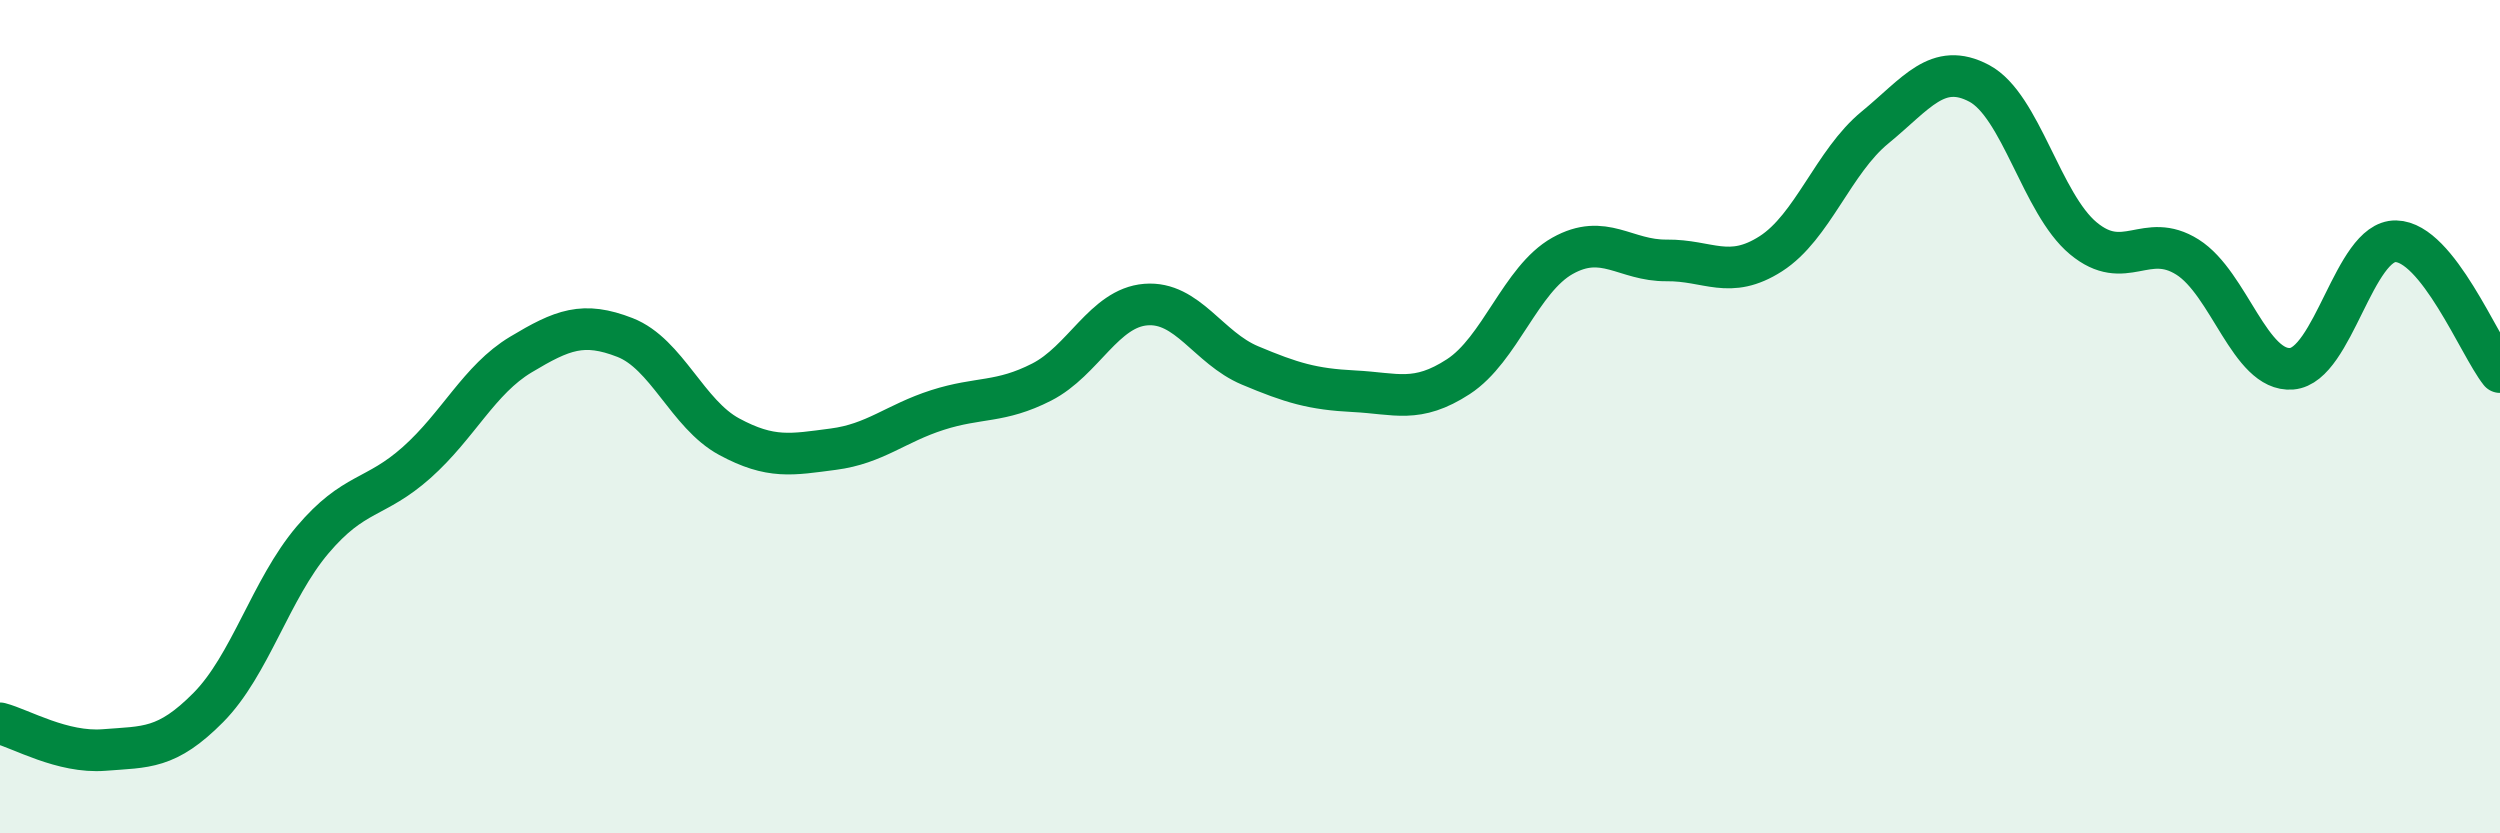
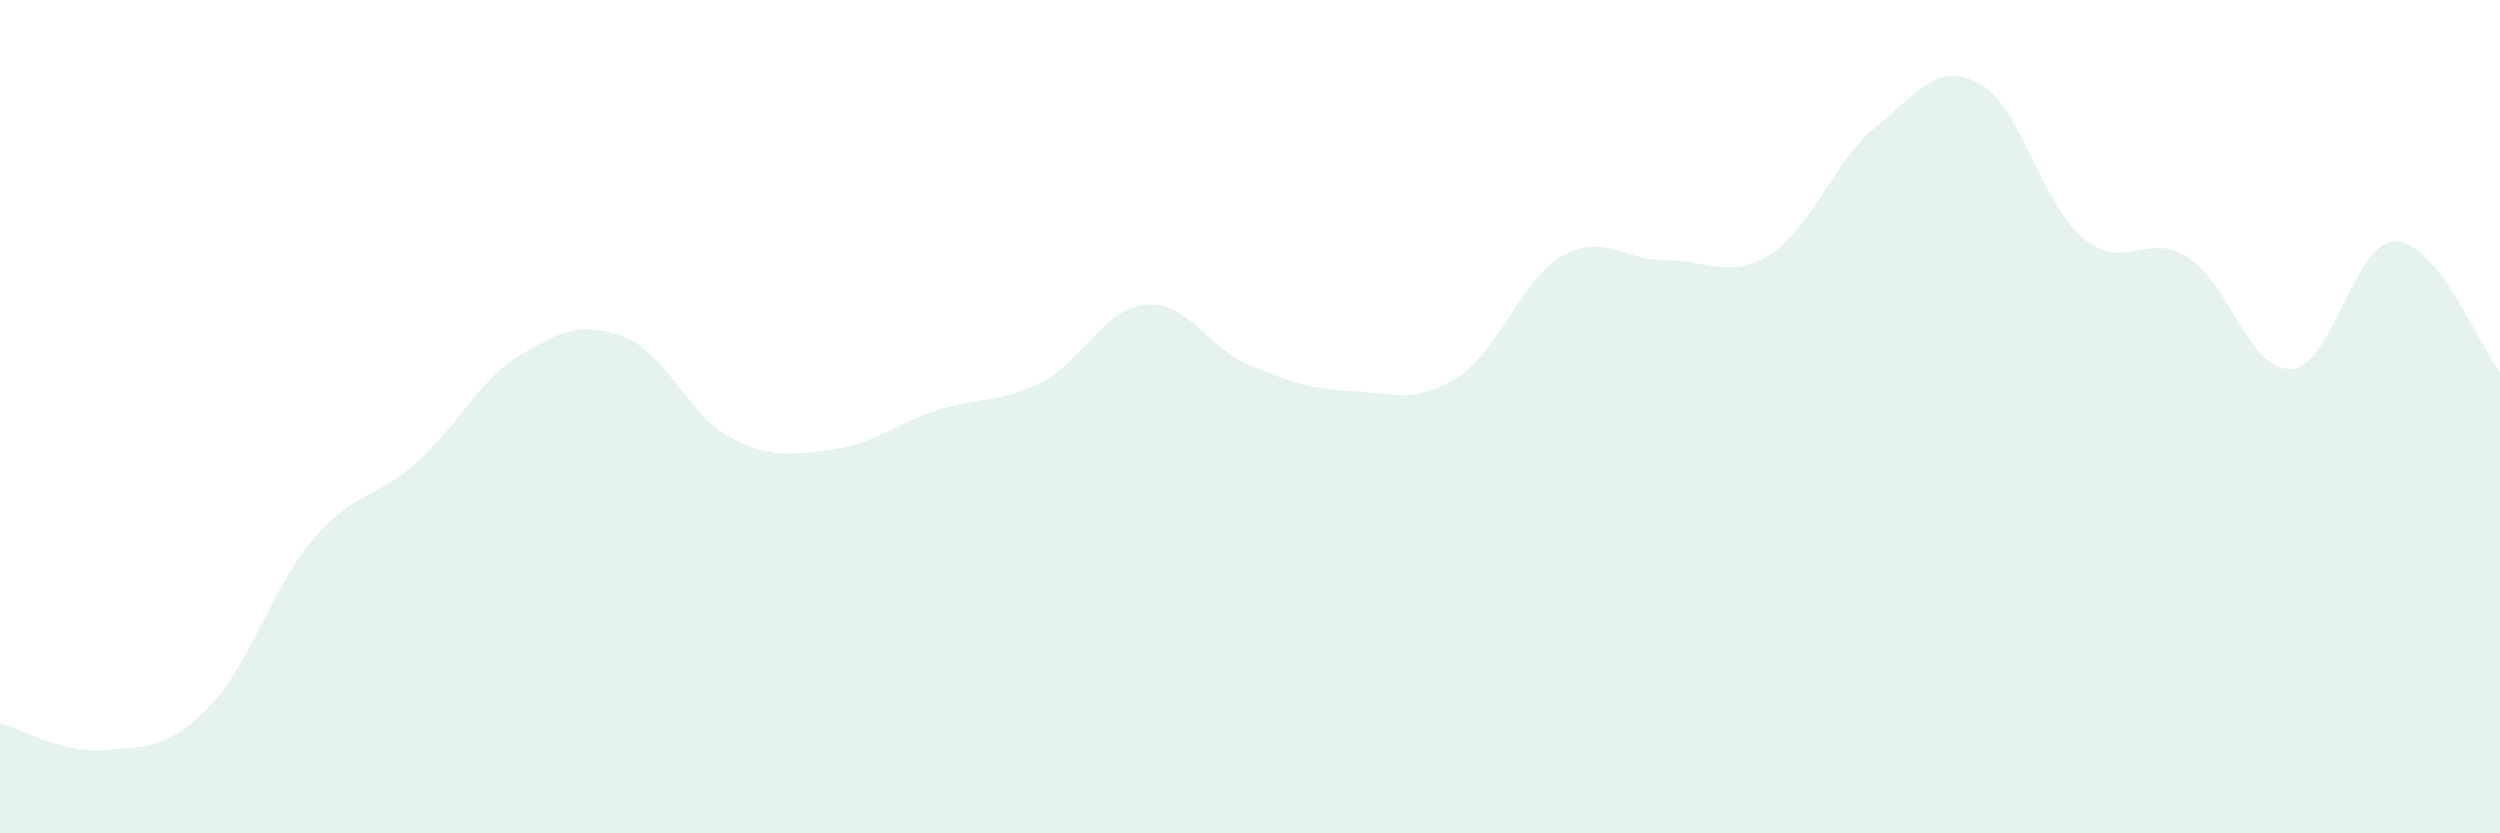
<svg xmlns="http://www.w3.org/2000/svg" width="60" height="20" viewBox="0 0 60 20">
  <path d="M 0,17.36 C 0.5,17.49 1.5,18.08 2.5,18 C 3.5,17.92 4,17.99 5,16.98 C 6,15.97 6.5,14.14 7.5,12.96 C 8.5,11.78 9,11.99 10,11.1 C 11,10.21 11.5,9.11 12.5,8.51 C 13.5,7.91 14,7.71 15,8.1 C 16,8.49 16.5,9.94 17.5,10.48 C 18.5,11.02 19,10.91 20,10.78 C 21,10.65 21.5,10.16 22.5,9.84 C 23.5,9.52 24,9.68 25,9.17 C 26,8.66 26.5,7.39 27.5,7.31 C 28.5,7.23 29,8.35 30,8.77 C 31,9.19 31.5,9.34 32.5,9.39 C 33.5,9.44 34,9.69 35,9.04 C 36,8.39 36.5,6.7 37.5,6.14 C 38.5,5.58 39,6.26 40,6.25 C 41,6.24 41.5,6.73 42.5,6.09 C 43.5,5.45 44,3.88 45,3.06 C 46,2.24 46.5,1.47 47.5,2 C 48.5,2.53 49,4.89 50,5.72 C 51,6.55 51.5,5.54 52.5,6.17 C 53.5,6.8 54,8.93 55,8.85 C 56,8.77 56.5,5.77 57.5,5.79 C 58.5,5.81 59.5,8.3 60,8.93L60 20L0 20Z" fill="#008740" opacity="0.1" stroke-linecap="round" stroke-linejoin="round" />
-   <path d="M 0,17.36 C 0.5,17.49 1.5,18.08 2.5,18 C 3.5,17.92 4,17.99 5,16.98 C 6,15.97 6.5,14.14 7.5,12.96 C 8.5,11.78 9,11.99 10,11.1 C 11,10.21 11.5,9.11 12.5,8.51 C 13.5,7.91 14,7.71 15,8.1 C 16,8.49 16.5,9.94 17.5,10.48 C 18.5,11.02 19,10.91 20,10.78 C 21,10.65 21.5,10.16 22.5,9.84 C 23.5,9.52 24,9.68 25,9.17 C 26,8.66 26.5,7.39 27.5,7.31 C 28.5,7.23 29,8.35 30,8.77 C 31,9.19 31.5,9.34 32.5,9.39 C 33.5,9.44 34,9.69 35,9.04 C 36,8.39 36.5,6.7 37.5,6.14 C 38.5,5.58 39,6.26 40,6.25 C 41,6.24 41.5,6.73 42.5,6.09 C 43.5,5.45 44,3.88 45,3.06 C 46,2.24 46.5,1.47 47.5,2 C 48.5,2.53 49,4.89 50,5.72 C 51,6.55 51.5,5.54 52.5,6.17 C 53.5,6.8 54,8.93 55,8.85 C 56,8.77 56.5,5.77 57.5,5.79 C 58.5,5.81 59.5,8.3 60,8.93" stroke="#008740" stroke-width="1" fill="none" stroke-linecap="round" stroke-linejoin="round" />
</svg>